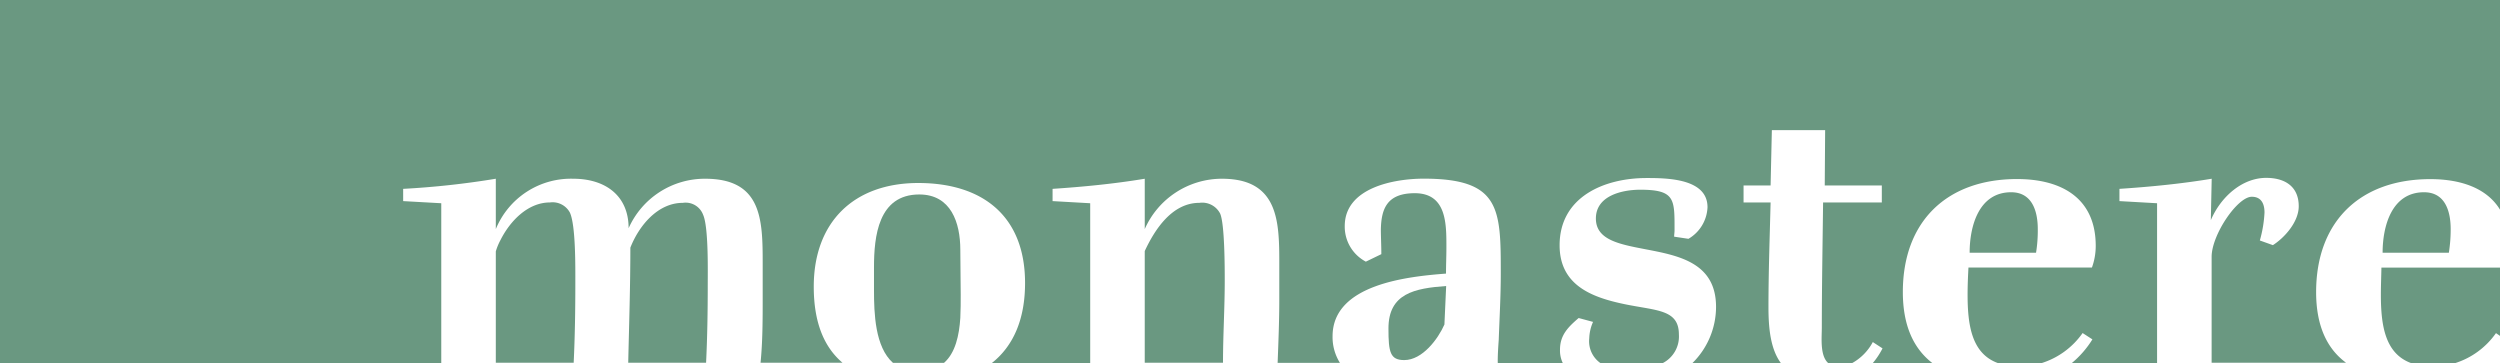
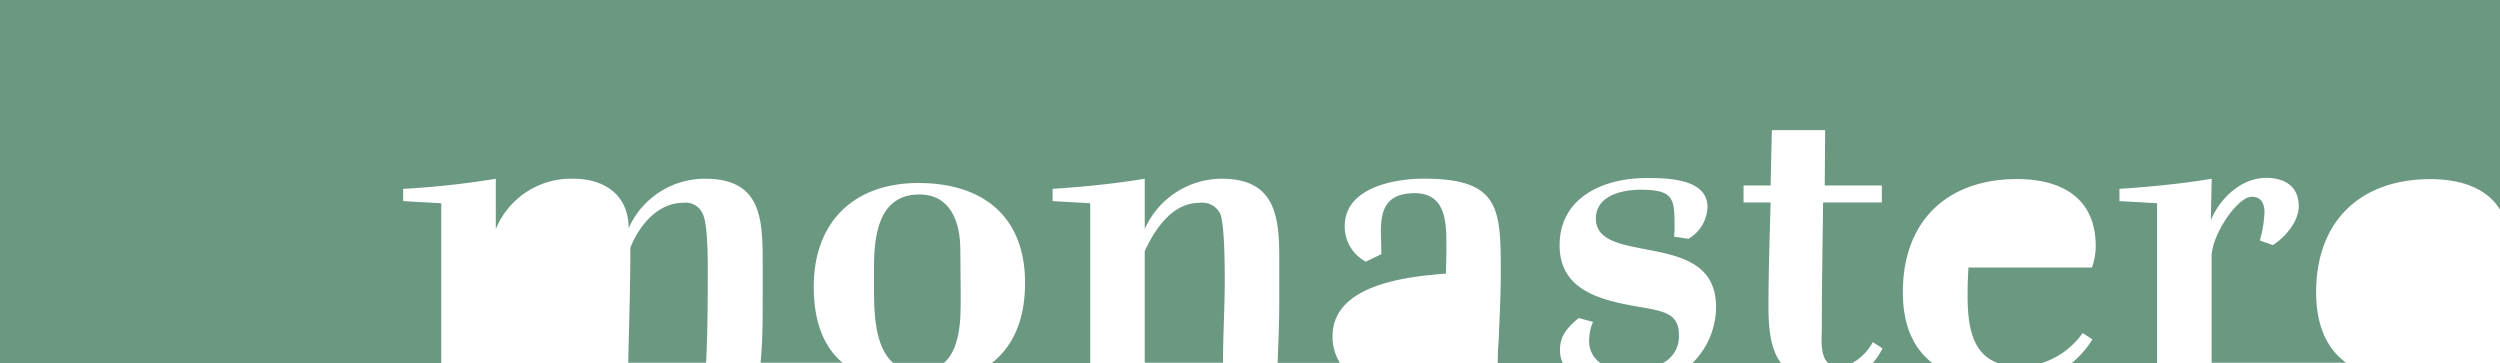
<svg xmlns="http://www.w3.org/2000/svg" id="Ebene_1" data-name="Ebene 1" viewBox="0 0 316.25 45.94">
  <defs>
    <style>.cls-1{fill:#6a9881;}</style>
  </defs>
-   <path class="cls-1" d="M309.4,51.47c0,3.91.53,7.47,3.85,8.67h5.53a10,10,0,0,0,5.18-3.8l.51.35V48.05h-15C309.45,49.17,309.4,50.35,309.4,51.47Z" transform="translate(-8.22 -14.2)" />
-   <path class="cls-1" d="M318.23,43.18c0-2.25-.69-4.66-3.37-4.66-4.12,0-5.24,4.34-5.24,7.65H318A18.79,18.79,0,0,0,318.23,43.18Z" transform="translate(-8.22 -14.2)" />
-   <path class="cls-1" d="M266,43.18c0-2.25-.7-4.66-3.37-4.66-4.12,0-5.25,4.34-5.25,7.65h8.4A17.7,17.7,0,0,0,266,43.18Z" transform="translate(-8.22 -14.2)" />
-   <path class="cls-1" d="M183.86,55.75c0,3,.21,4,2,4,2.3,0,4.28-2.68,5.08-4.5l.22-4.87C187.18,50.67,183.86,51.31,183.86,55.75Z" transform="translate(-8.22 -14.2)" />
  <path class="cls-1" d="M163.15,49.71c0-1.5,0-7.23-.59-8.51a2.55,2.55,0,0,0-2.62-1.34c-3.43,0-5.62,3.32-6.91,6.1V60.09l.37,0h9.17l.36,0C162.93,56.61,163.15,53.18,163.15,49.71Z" transform="translate(-8.22 -14.2)" />
  <path class="cls-1" d="M129.7,54.41c.05-1,.05-2,.05-2.94,0-1.87-.05-3.8-.05-5.67,0-3.43-1.18-7-5.19-7-5.19,0-5.73,5.3-5.73,9.21v2.89c0,2.93.13,7.19,2.4,9.2h6.46C129.08,58.84,129.56,56.61,129.7,54.41Z" transform="translate(-8.22 -14.2)" />
  <path class="cls-1" d="M97.54,60.09c.16-3.27.21-6.58.21-9.85,0-1.71.11-7.33-.59-8.88a2.36,2.36,0,0,0-2.56-1.5c-3.21,0-5.57,2.94-6.64,5.67,0,4.87-.16,9.69-.27,14.56l.37,0h9.11Z" transform="translate(-8.22 -14.2)" />
-   <path class="cls-1" d="M80.79,60.09c.16-3.32.21-6.69.21-10,0-2,.06-7.38-.69-9a2.48,2.48,0,0,0-2.52-1.28c-2.83,0-5.08,2.4-6.26,4.76A7.52,7.52,0,0,0,70.94,46V60.09l.37,0h9.11Z" transform="translate(-8.22 -14.2)" />
  <path class="cls-1" d="M301.21,51.15c0-8.94,5.57-14.29,14.45-14.29,3.86,0,7.15,1.14,8.81,3.86V14.2H8.22V60.14H63.67l.37,0V39.91l-4.82-.27V38.09a106.84,106.84,0,0,0,11.72-1.28v6.37a10.27,10.27,0,0,1,9.8-6.37c4,0,7,2.09,7,6.26a10.55,10.55,0,0,1,9.68-6.26c7.17,0,7.28,5.14,7.28,10.7v4.34c0,2.73,0,5.51-.27,8.24l.37,0h10c-2.36-2-3.64-5.13-3.64-9.63,0-8.19,5.09-13.11,13.22-13.11S137.89,41.52,137.89,50c0,4.69-1.54,8.05-4.26,10.17h12.14l.36,0V39.91l-4.76-.27V38.09c3.9-.26,7.81-.64,11.66-1.28v6.37a10.67,10.67,0,0,1,9.74-6.37c2.41,0,4,.59,5.09,1.6,2.3,2.14,2.19,6.05,2.19,10v3.69c0,2.68-.11,5.35-.21,8l.36,0h7.52a6.13,6.13,0,0,1-.93-3.37c0-6.58,9.53-7.55,14.35-7.92,0-1.12.05-2.19.05-3.32,0-2.94.05-6.85-4-6.85-3.54,0-4.23,2-4.29,4.55,0,1,.06,2.09.06,3.16L181,47.3a5,5,0,0,1-2.67-4.5c0-4.87,6.26-6,10-6,9.69,0,9.74,3.8,9.74,12,0,2.78-.16,5.61-.26,8.4-.05.64-.15,2.15-.12,2.94h8.23a3.64,3.64,0,0,1-.36-1.71c0-1.82,1-2.84,2.36-4l1.82.49a5.54,5.54,0,0,0-.48,2.08,3.37,3.37,0,0,0,1.46,3.16h7.78a3.78,3.78,0,0,0,2.1-3.64c0-3.21-2.83-3-6.9-3.85s-8.19-2.36-8.19-7.44c0-6.15,5.67-8.51,11-8.51,2.62,0,7.71.06,7.71,3.69a4.85,4.85,0,0,1-2.41,4L220,44.14c0-.27.05-.54.05-.8,0-3.91.11-5.14-4.33-5.14-2.3,0-5.62.75-5.62,3.64,0,2.73,3,3.26,6.37,3.91,4.17.8,8.83,1.71,8.83,7.27a10,10,0,0,1-3,7.12h11.21c-1.26-1.7-1.58-4.19-1.58-7.06,0-4.44.16-8.83.27-13.27h-3.42V37.66h3.42l.16-7h6.74l-.05,7h7.22v2.15h-7.43c-.06,5.24-.16,10.54-.16,15.78,0,1.34-.26,3.61.82,4.55h3a6.57,6.57,0,0,0,2.63-2.67l1.23.8a9.79,9.79,0,0,1-1.24,1.87h7.56c-2.38-1.83-3.75-4.73-3.75-9,0-8.94,5.57-14.29,14.45-14.29,5.57,0,9.95,2.36,9.95,8.46a8,8,0,0,1-.48,2.73H257.23c-.06,1.12-.11,2.3-.11,3.42,0,3.91.53,7.47,3.84,8.67h5.53a10,10,0,0,0,5.18-3.8l1.24.8a12.31,12.31,0,0,1-2.61,3h10.42l.37,0V39.91l-4.76-.27V38.09c3.91-.26,7.81-.64,11.67-1.28l-.11,5.24c1.28-3,4-5.35,7-5.35,2.35,0,4.12,1.07,4.12,3.59,0,2-1.82,4-3.27,4.92l-1.65-.59a15.6,15.6,0,0,0,.59-3.53c0-1-.33-2-1.61-2-1.82,0-5.08,4.82-5.08,7.6V60.09l.37,0H305C302.58,58.31,301.21,55.41,301.21,51.15Z" transform="translate(-8.22 -14.2)" />
</svg>